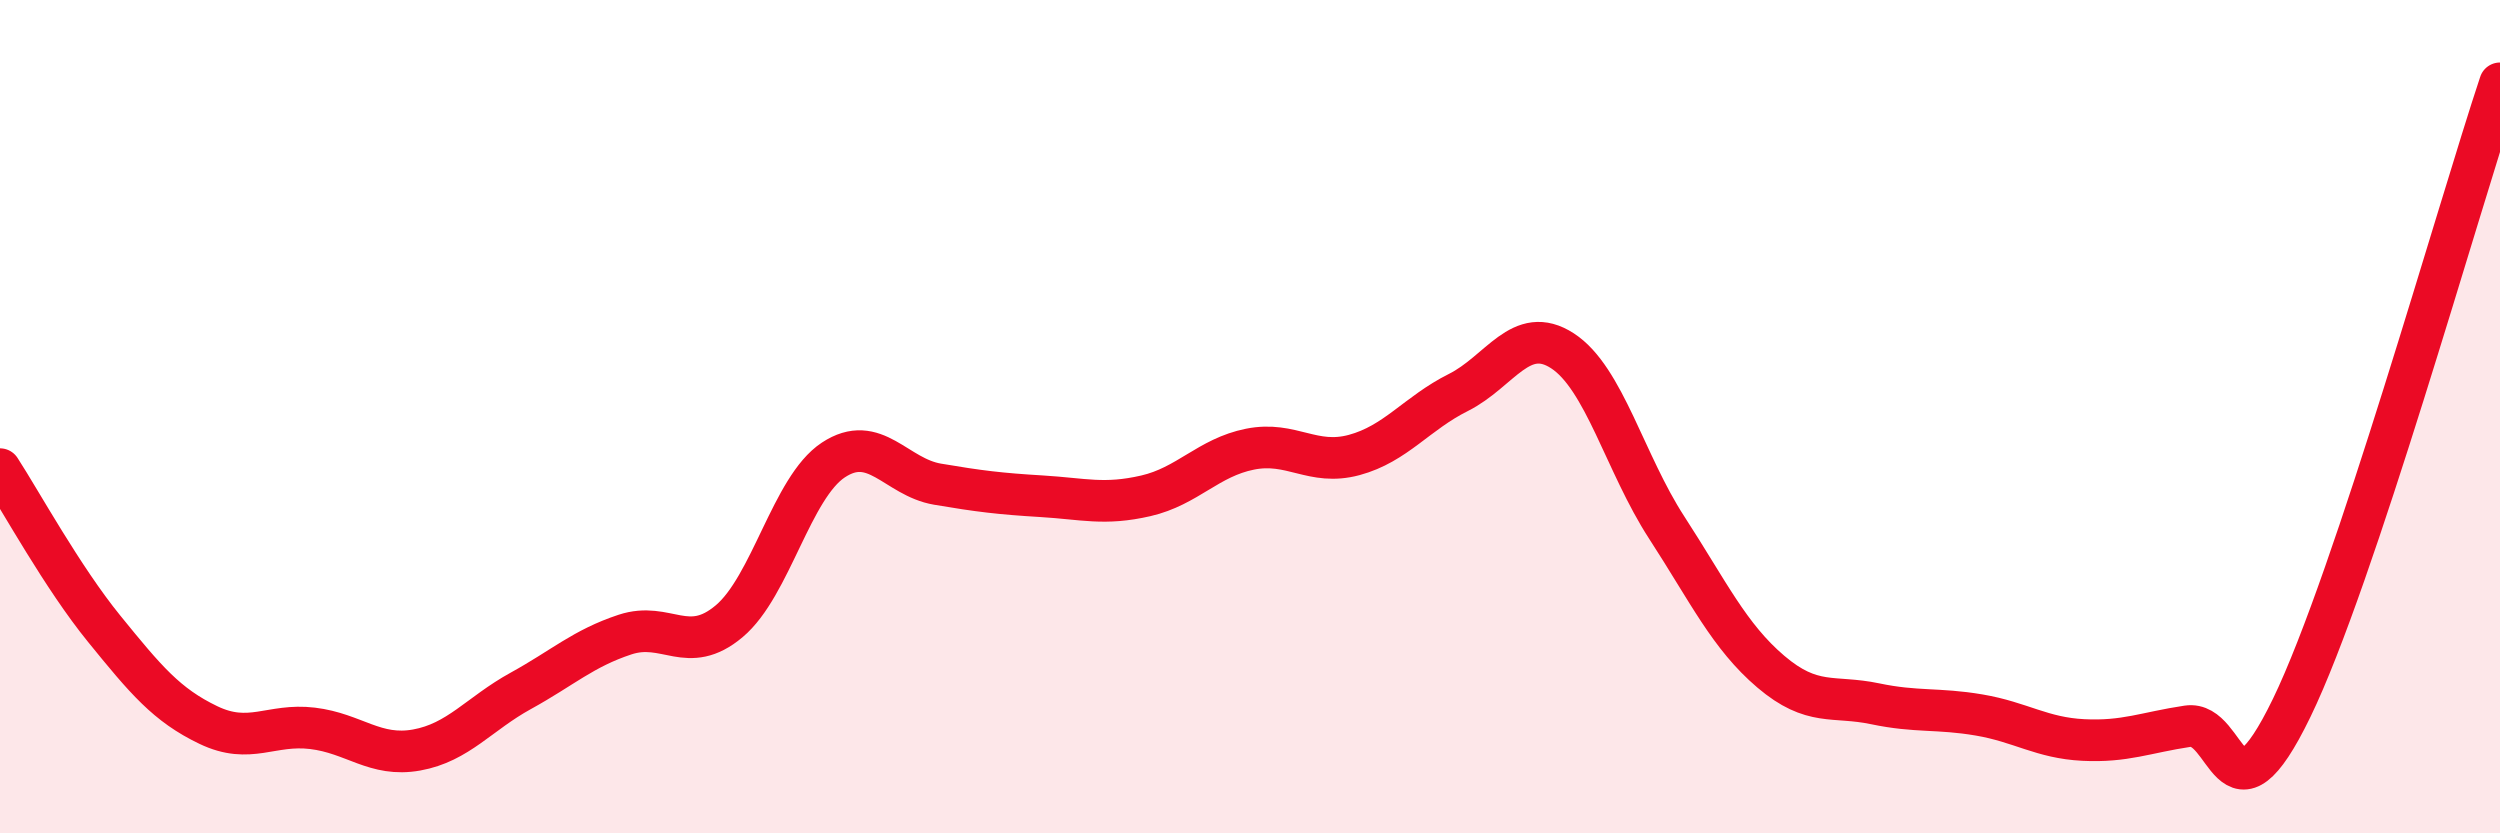
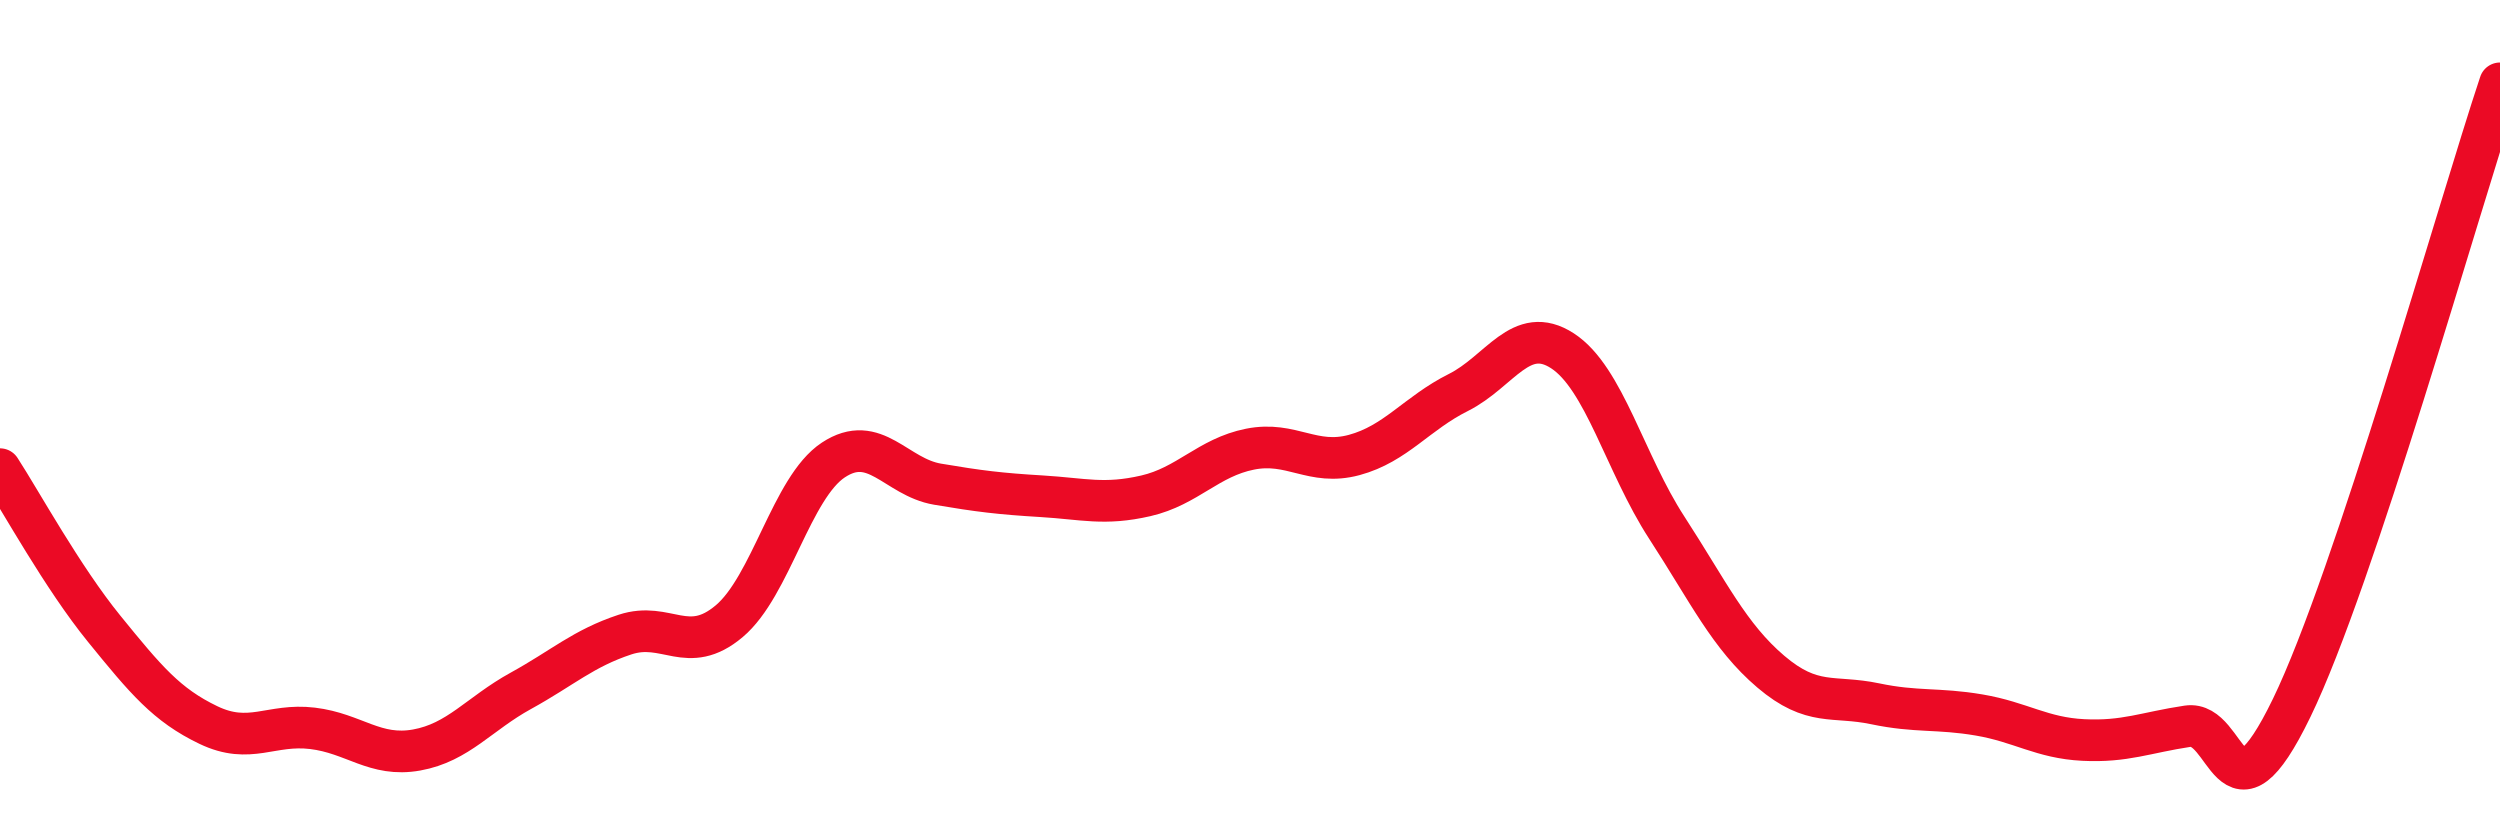
<svg xmlns="http://www.w3.org/2000/svg" width="60" height="20" viewBox="0 0 60 20">
-   <path d="M 0,11.26 C 0.5,12.03 1.5,13.86 2.5,15.09 C 3.5,16.32 4,16.92 5,17.4 C 6,17.88 6.5,17.36 7.5,17.48 C 8.5,17.6 9,18.18 10,18 C 11,17.82 11.5,17.13 12.5,16.58 C 13.5,16.03 14,15.56 15,15.23 C 16,14.9 16.5,15.75 17.5,14.91 C 18.5,14.07 19,11.7 20,11.04 C 21,10.38 21.5,11.45 22.5,11.62 C 23.5,11.79 24,11.85 25,11.91 C 26,11.97 26.5,12.13 27.5,11.9 C 28.5,11.67 29,10.98 30,10.78 C 31,10.58 31.5,11.19 32.5,10.92 C 33.5,10.65 34,9.92 35,9.42 C 36,8.92 36.5,7.77 37.5,8.42 C 38.5,9.07 39,11.12 40,12.66 C 41,14.2 41.5,15.27 42.5,16.12 C 43.5,16.97 44,16.68 45,16.89 C 46,17.1 46.5,16.99 47.5,17.16 C 48.5,17.33 49,17.71 50,17.76 C 51,17.81 51.5,17.58 52.5,17.43 C 53.5,17.28 53.5,20.08 55,16.99 C 56.5,13.9 59,5 60,2L60 20L0 20Z" fill="#EB0A25" opacity="0.1" stroke-linecap="round" stroke-linejoin="round" />
  <path d="M 0,11.26 C 0.5,12.03 1.5,13.86 2.5,15.09 C 3.5,16.32 4,16.92 5,17.4 C 6,17.88 6.5,17.36 7.5,17.48 C 8.5,17.6 9,18.18 10,18 C 11,17.82 11.5,17.13 12.5,16.58 C 13.5,16.03 14,15.56 15,15.23 C 16,14.9 16.5,15.75 17.5,14.91 C 18.5,14.07 19,11.7 20,11.04 C 21,10.38 21.5,11.45 22.5,11.62 C 23.5,11.79 24,11.85 25,11.91 C 26,11.97 26.5,12.13 27.5,11.9 C 28.5,11.67 29,10.98 30,10.78 C 31,10.58 31.5,11.19 32.5,10.92 C 33.5,10.65 34,9.92 35,9.42 C 36,8.92 36.5,7.77 37.5,8.42 C 38.5,9.07 39,11.12 40,12.66 C 41,14.2 41.5,15.27 42.5,16.12 C 43.5,16.97 44,16.68 45,16.89 C 46,17.1 46.5,16.99 47.5,17.16 C 48.5,17.33 49,17.71 50,17.76 C 51,17.81 51.5,17.58 52.5,17.43 C 53.5,17.28 53.5,20.08 55,16.99 C 56.5,13.9 59,5 60,2" stroke="#EB0A25" stroke-width="1" fill="none" stroke-linecap="round" stroke-linejoin="round" />
</svg>